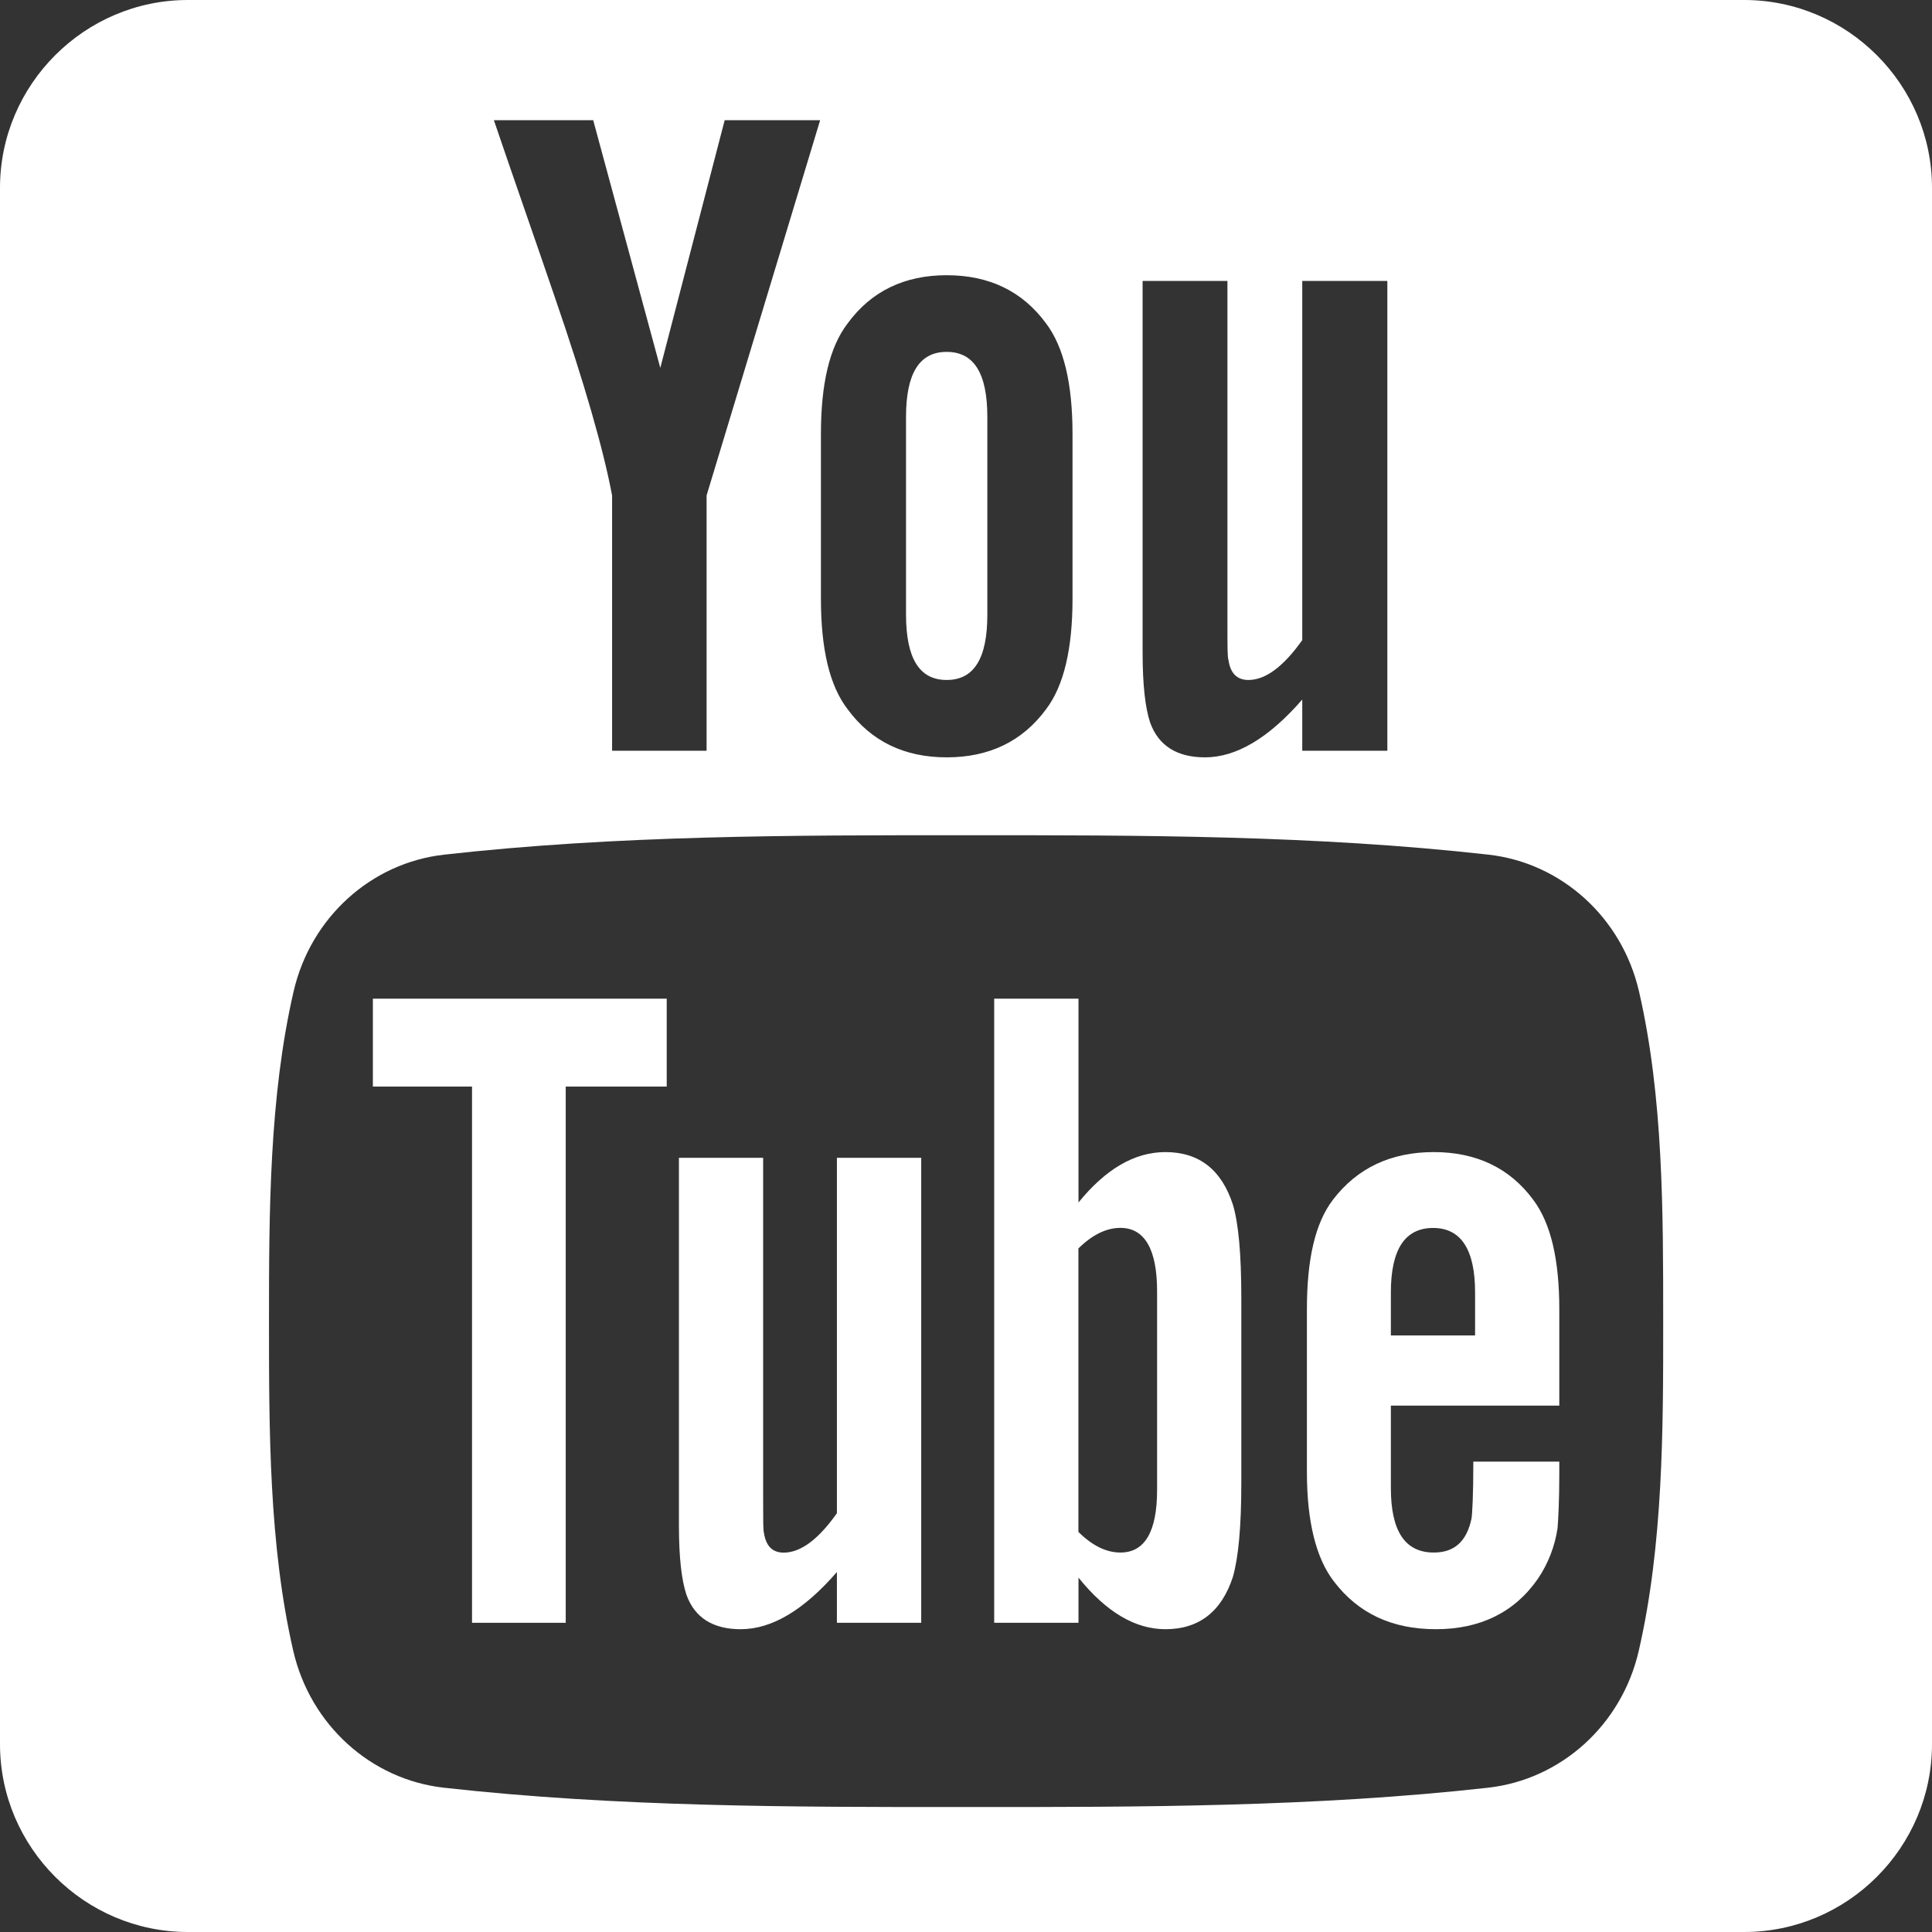
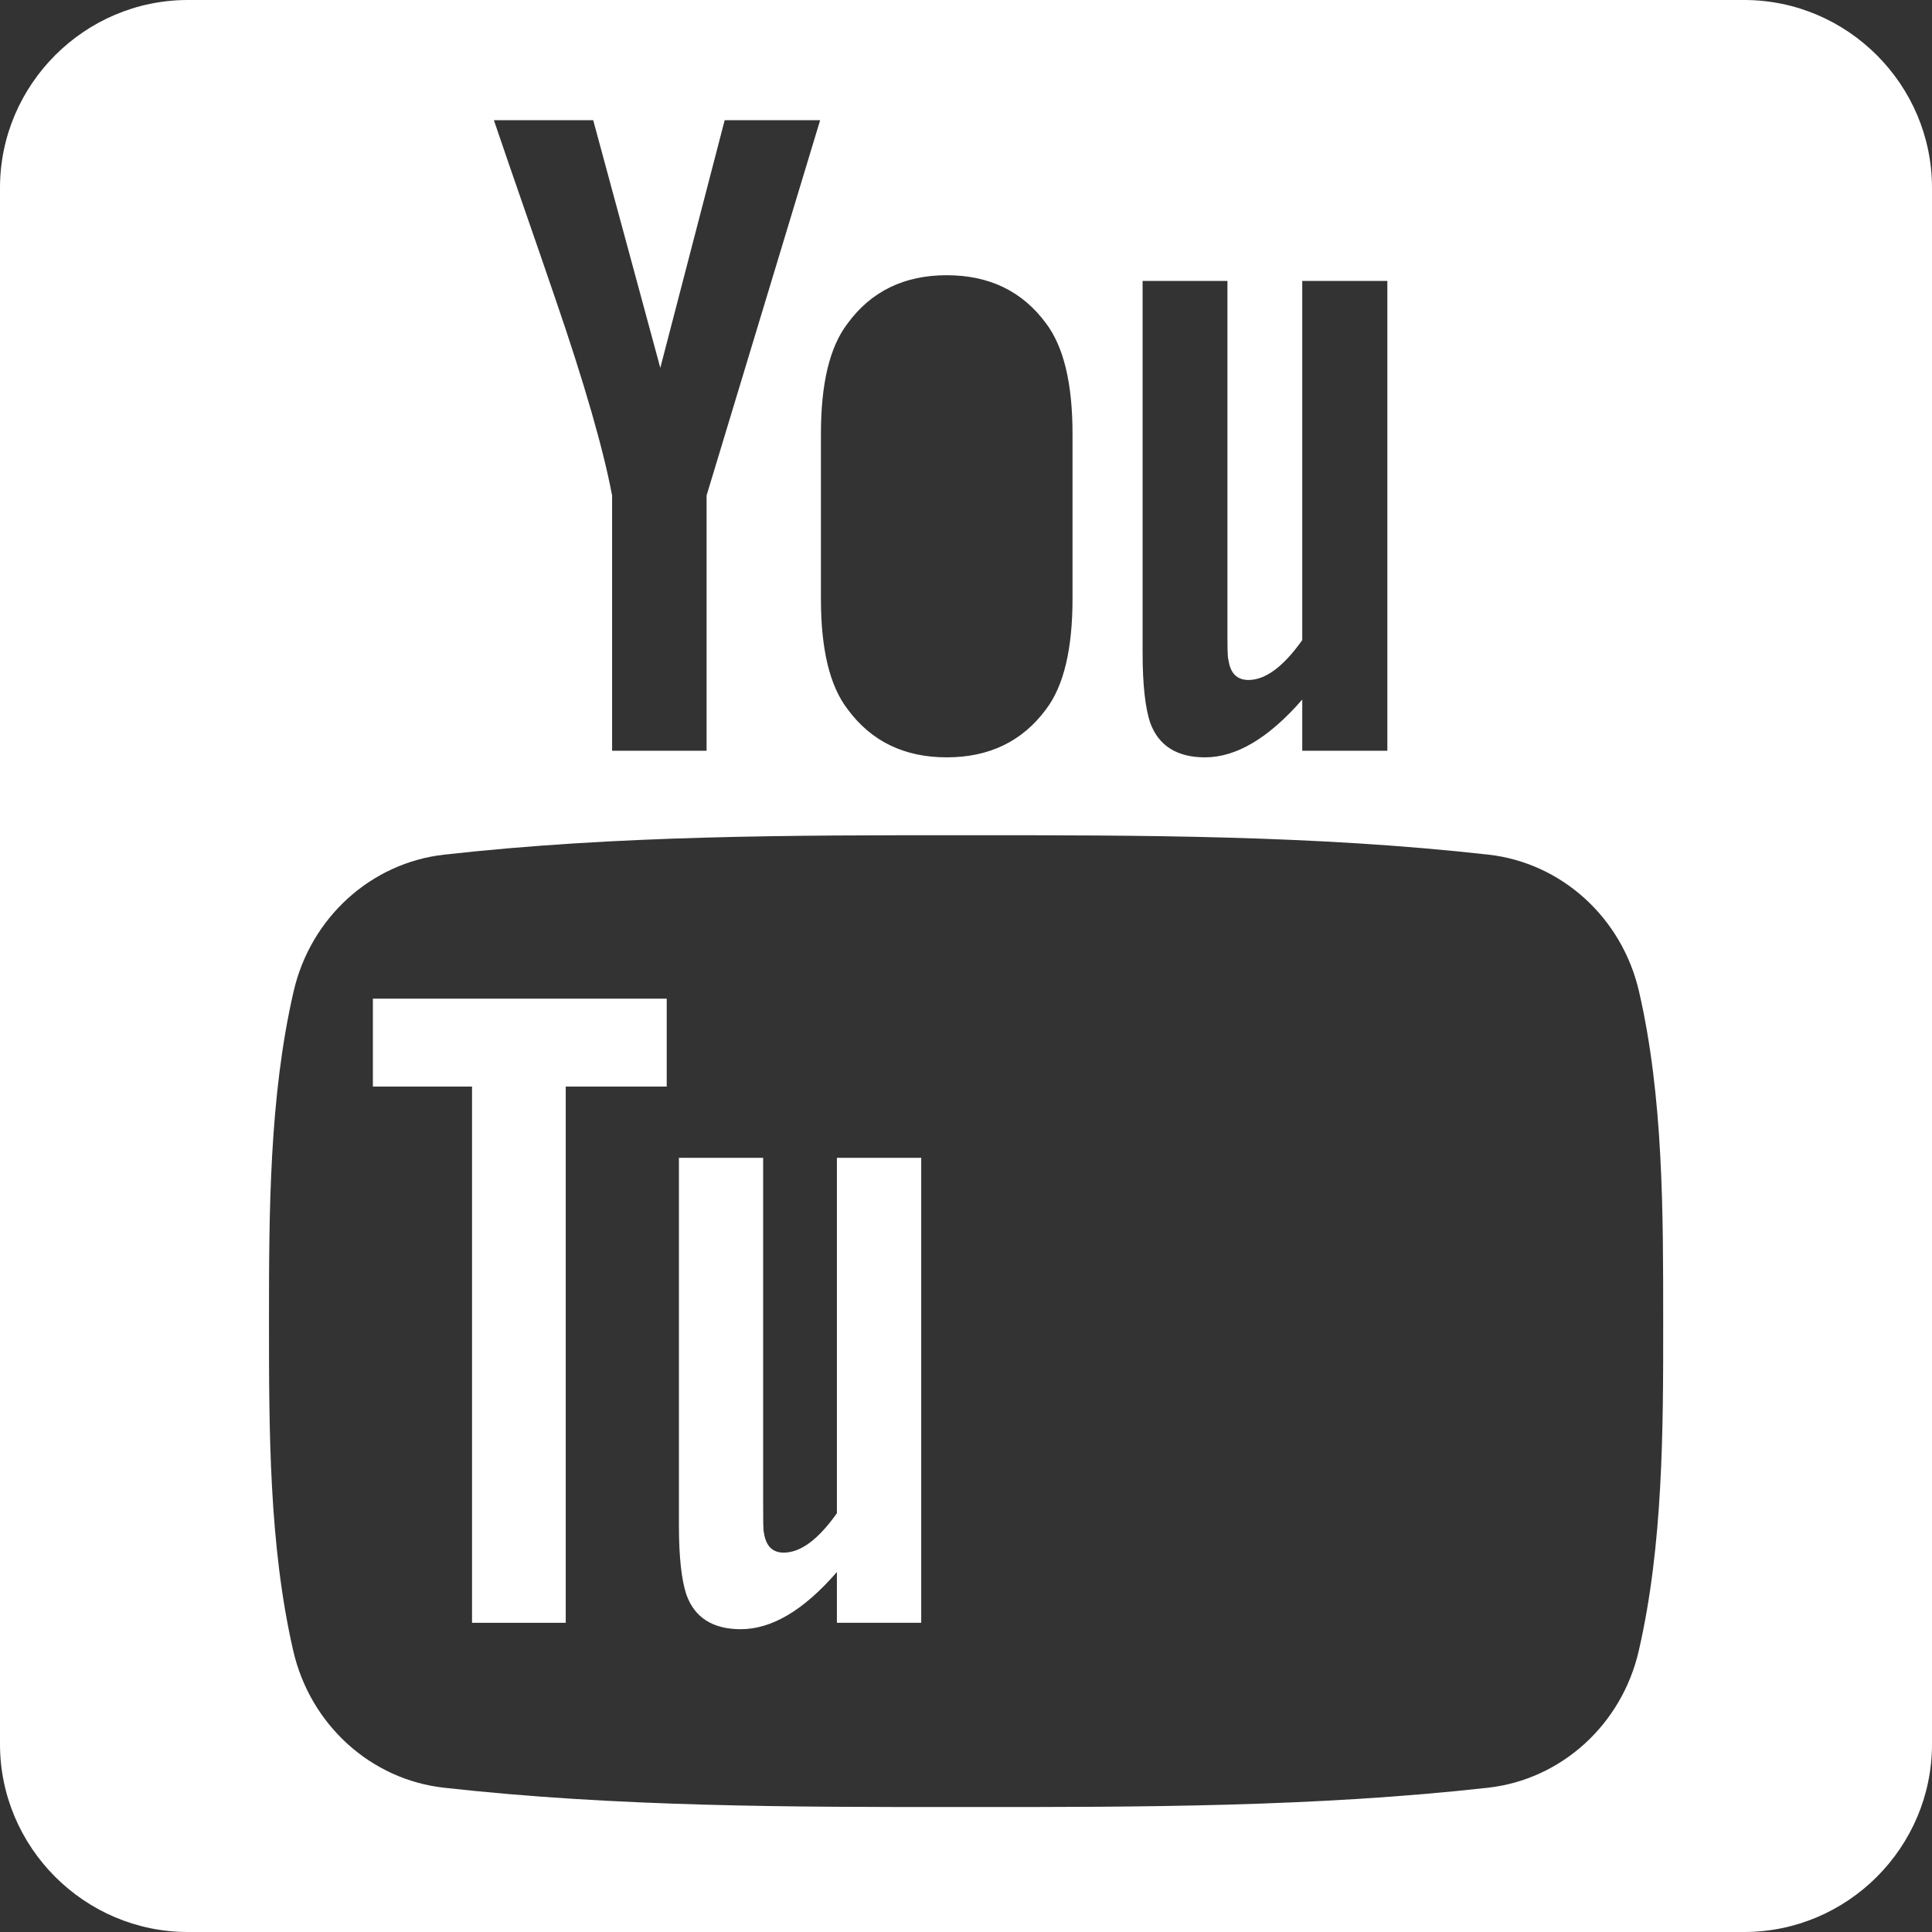
<svg xmlns="http://www.w3.org/2000/svg" width="22" height="22" viewBox="0 0 22 22" fill="none">
  <rect x="0" y="0" width="22" height="22" fill="#333333" stroke="none" />
  <path d="M9.53 17.231C9.318 17.531 9.116 17.68 8.924 17.68C8.795 17.68 8.722 17.604 8.699 17.455C8.69 17.424 8.69 17.307 8.69 17.082V13.184H7.731V17.371C7.731 17.745 7.763 17.998 7.816 18.158C7.911 18.426 8.125 18.552 8.434 18.552C8.787 18.552 9.149 18.339 9.53 17.901V18.479H10.49V13.184H9.53V17.231V17.231Z" fill="white" />
  <path d="M4.246 12.373H5.375V18.479H6.442V12.373H7.592V11.372H4.246V12.373Z" fill="white" />
-   <path d="M10.78 7.743C11.093 7.743 11.243 7.495 11.243 7V4.749C11.243 4.254 11.093 4.007 10.78 4.007C10.467 4.007 10.317 4.254 10.317 4.749V7C10.318 7.495 10.467 7.743 10.78 7.743Z" fill="white" />
-   <path d="M13.271 13.119C12.919 13.119 12.59 13.312 12.281 13.693V11.372H11.321V18.479H12.281V17.965C12.601 18.362 12.931 18.552 13.271 18.552C13.654 18.552 13.91 18.351 14.039 17.957C14.103 17.732 14.135 17.38 14.135 16.89V14.781C14.135 14.28 14.103 13.93 14.039 13.717C13.91 13.32 13.654 13.119 13.271 13.119ZM13.176 16.965C13.176 17.443 13.035 17.679 12.758 17.679C12.601 17.679 12.441 17.604 12.28 17.444V14.216C12.441 14.058 12.601 13.982 12.758 13.982C13.035 13.982 13.176 14.227 13.176 14.705V16.965Z" fill="white" />
-   <path d="M16.327 13.119C15.838 13.119 15.455 13.3 15.178 13.662C14.974 13.93 14.882 14.344 14.882 14.909V16.764C14.882 17.327 14.986 17.745 15.19 18.009C15.467 18.371 15.849 18.552 16.351 18.552C16.852 18.552 17.246 18.362 17.512 17.978C17.629 17.806 17.705 17.609 17.736 17.403C17.744 17.306 17.756 17.093 17.756 16.785V16.644H16.777C16.777 17.029 16.765 17.242 16.756 17.294C16.701 17.551 16.563 17.679 16.327 17.679C15.998 17.679 15.838 17.434 15.838 16.944V16.006H17.756V14.909C17.756 14.343 17.66 13.93 17.459 13.662C17.191 13.299 16.809 13.119 16.327 13.119V13.119ZM16.797 15.207H15.838V14.717C15.838 14.228 15.998 13.983 16.319 13.983C16.636 13.983 16.797 14.228 16.797 14.717V15.207V15.207Z" fill="white" />
  <path d="M19.861 0H2.139C0.963 0 0 0.963 0 2.139V19.861C0 21.038 0.963 22 2.139 22H19.861C21.038 22 22 21.038 22 19.861V2.139C22 0.963 21.038 0 19.861 0ZM13.011 3.199H13.977V7.138C13.977 7.366 13.977 7.485 13.989 7.516C14.01 7.666 14.086 7.743 14.216 7.743C14.41 7.743 14.614 7.592 14.829 7.289V3.199H15.798V8.549H14.829V7.966C14.443 8.409 14.075 8.624 13.721 8.624C13.409 8.624 13.193 8.497 13.096 8.226C13.043 8.064 13.011 7.808 13.011 7.43V3.199V3.199ZM9.348 4.943C9.348 4.372 9.445 3.953 9.652 3.683C9.92 3.317 10.297 3.134 10.78 3.134C11.266 3.134 11.643 3.317 11.912 3.683C12.115 3.953 12.213 4.372 12.213 4.943V6.818C12.213 7.386 12.115 7.808 11.912 8.076C11.643 8.441 11.266 8.624 10.78 8.624C10.297 8.624 9.92 8.441 9.652 8.076C9.445 7.808 9.348 7.386 9.348 6.818V4.943ZM6.755 1.369L7.519 4.189L8.252 1.369H9.339L8.046 5.642V8.549H6.97V5.642C6.873 5.126 6.658 4.371 6.313 3.37C6.086 2.704 5.85 2.035 5.624 1.369H6.755ZM18.661 18.797C18.468 19.641 17.776 20.264 16.945 20.357C14.976 20.577 12.984 20.578 11 20.577C9.016 20.578 7.024 20.577 5.055 20.357C4.223 20.264 3.533 19.641 3.339 18.797C3.063 17.595 3.063 16.282 3.063 15.044C3.063 13.806 3.066 12.494 3.343 11.291C3.537 10.447 4.227 9.825 5.058 9.732C7.027 9.511 9.019 9.51 11.003 9.511C12.987 9.51 14.98 9.511 16.949 9.732C17.779 9.825 18.47 10.447 18.664 11.291C18.941 12.494 18.939 13.806 18.939 15.044C18.94 16.282 18.938 17.595 18.661 18.797V18.797Z" fill="white" />
</svg>